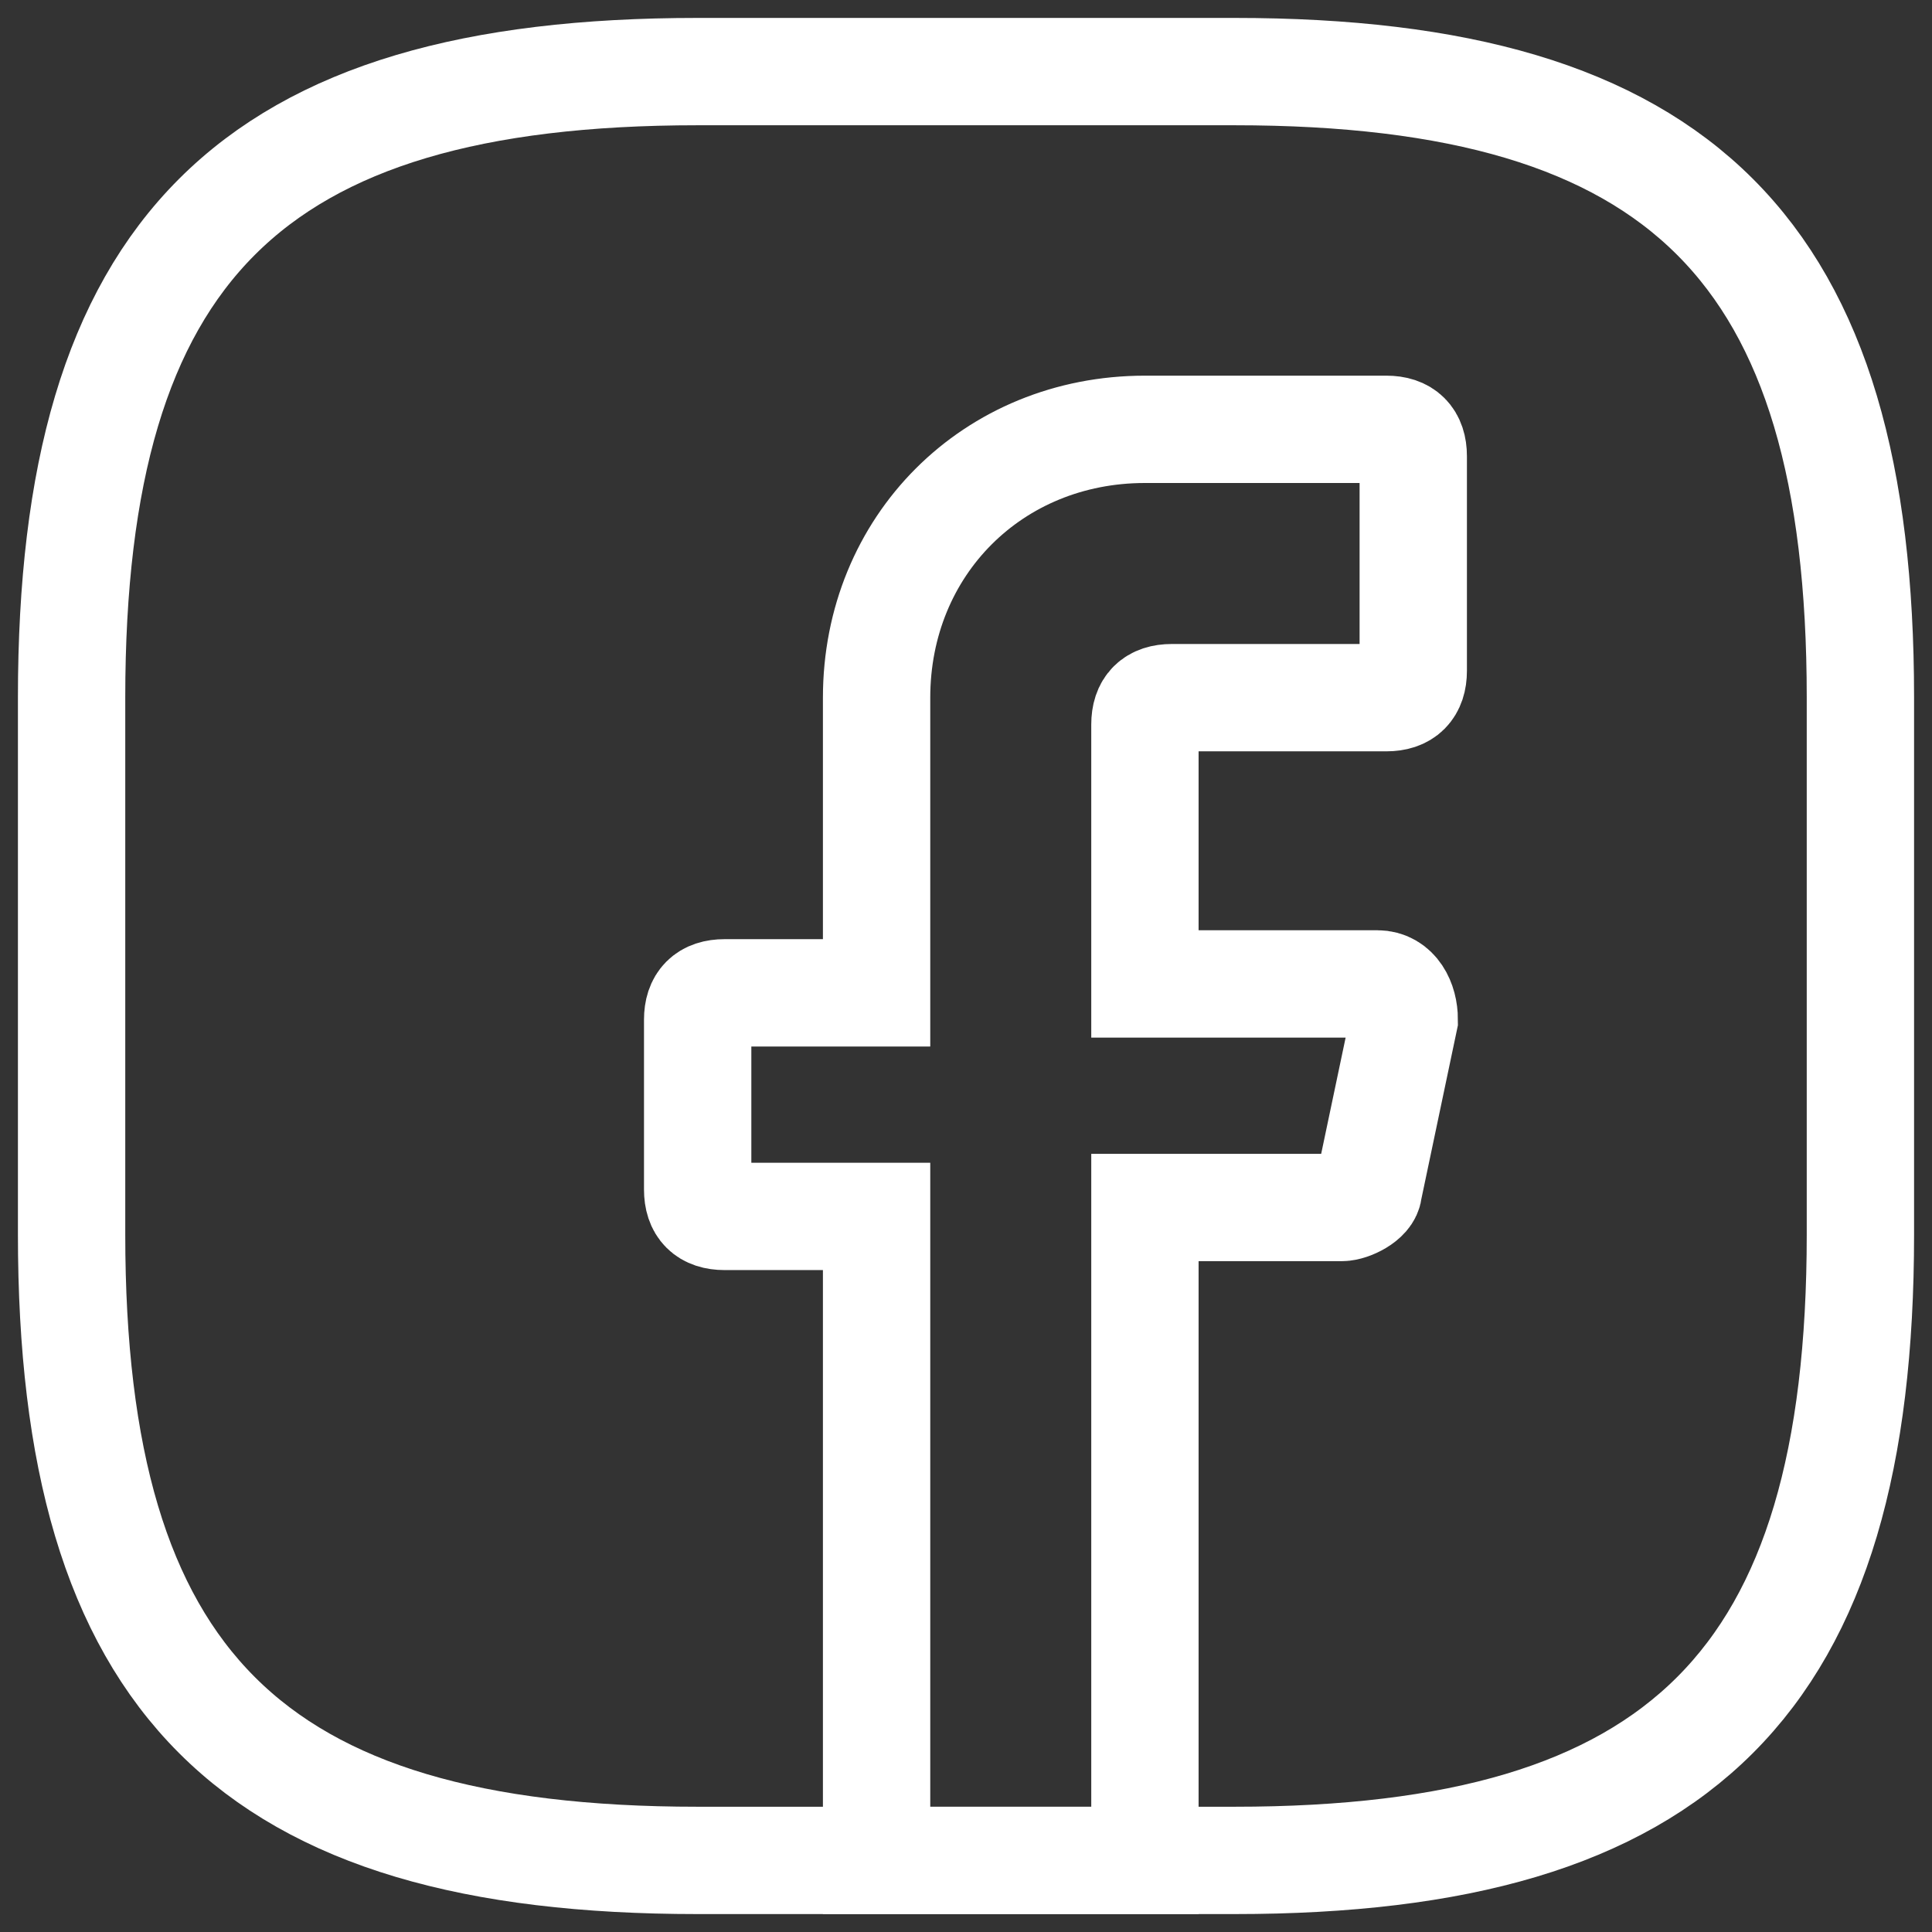
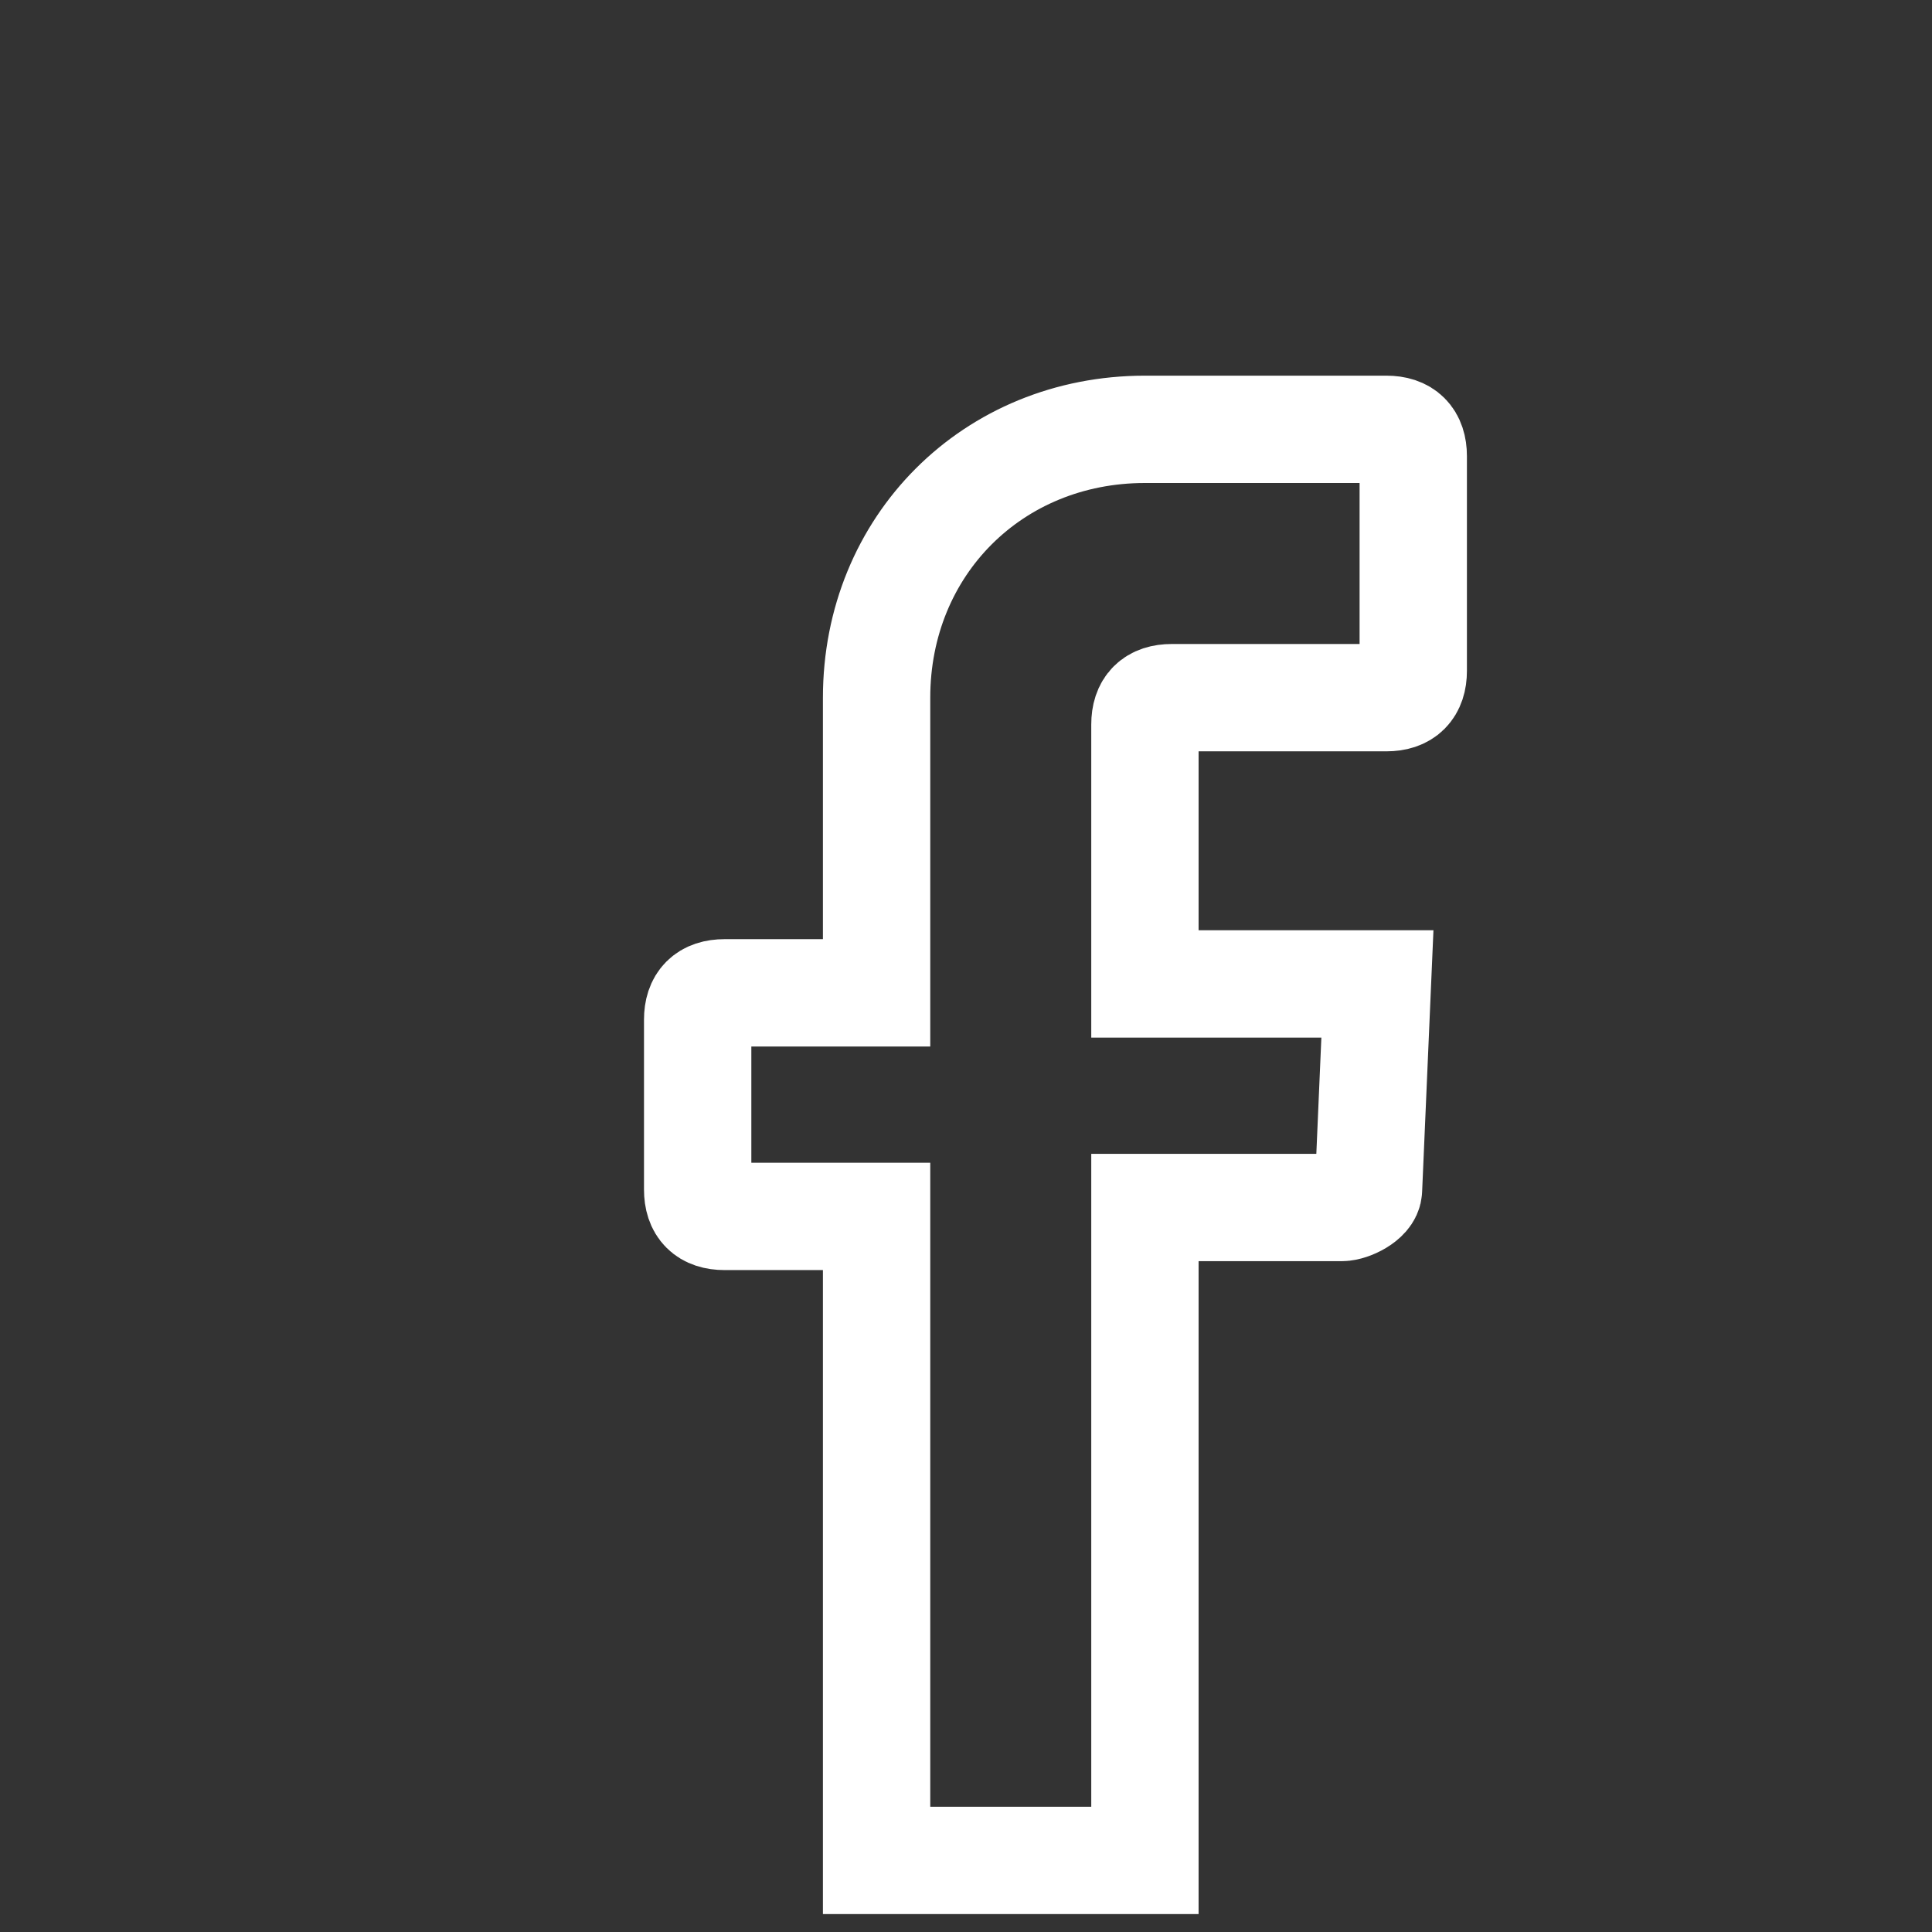
<svg xmlns="http://www.w3.org/2000/svg" width="18" height="18" viewBox="0 0 18 18" fill="none">
  <rect x="0" y="0" width="18" height="18" fill="#333333" stroke="none" />
-   <path d="M10.667 6.75V9.167H12.833C13 9.167 13.083 9.333 13.083 9.5L12.75 11.083C12.75 11.167 12.583 11.25 12.5 11.25H10.667V17.333H8.167V11.333H6.75C6.583 11.333 6.5 11.25 6.5 11.083V9.5C6.5 9.333 6.583 9.25 6.75 9.25H8.167V6.5C8.167 5.083 9.25 4 10.667 4H12.917C13.083 4 13.167 4.083 13.167 4.25V6.25C13.167 6.417 13.083 6.5 12.917 6.5H10.917C10.75 6.5 10.667 6.583 10.667 6.75Z" stroke="white" stroke-miterlimit="10" stroke-linecap="round" />
-   <path d="M11.5 17.333H6.5C2.333 17.333 0.667 15.666 0.667 11.5V6.5C0.667 2.333 2.333 0.667 6.5 0.667H11.5C15.666 0.667 17.333 2.333 17.333 6.5V11.5C17.333 15.666 15.666 17.333 11.5 17.333Z" stroke="white" stroke-linecap="round" stroke-linejoin="round" />
+   <path d="M10.667 6.75V9.167H12.833L12.75 11.083C12.75 11.167 12.583 11.25 12.5 11.25H10.667V17.333H8.167V11.333H6.75C6.583 11.333 6.5 11.25 6.5 11.083V9.5C6.5 9.333 6.583 9.25 6.75 9.25H8.167V6.5C8.167 5.083 9.25 4 10.667 4H12.917C13.083 4 13.167 4.083 13.167 4.25V6.25C13.167 6.417 13.083 6.5 12.917 6.5H10.917C10.75 6.5 10.667 6.583 10.667 6.75Z" stroke="white" stroke-miterlimit="10" stroke-linecap="round" />
</svg>